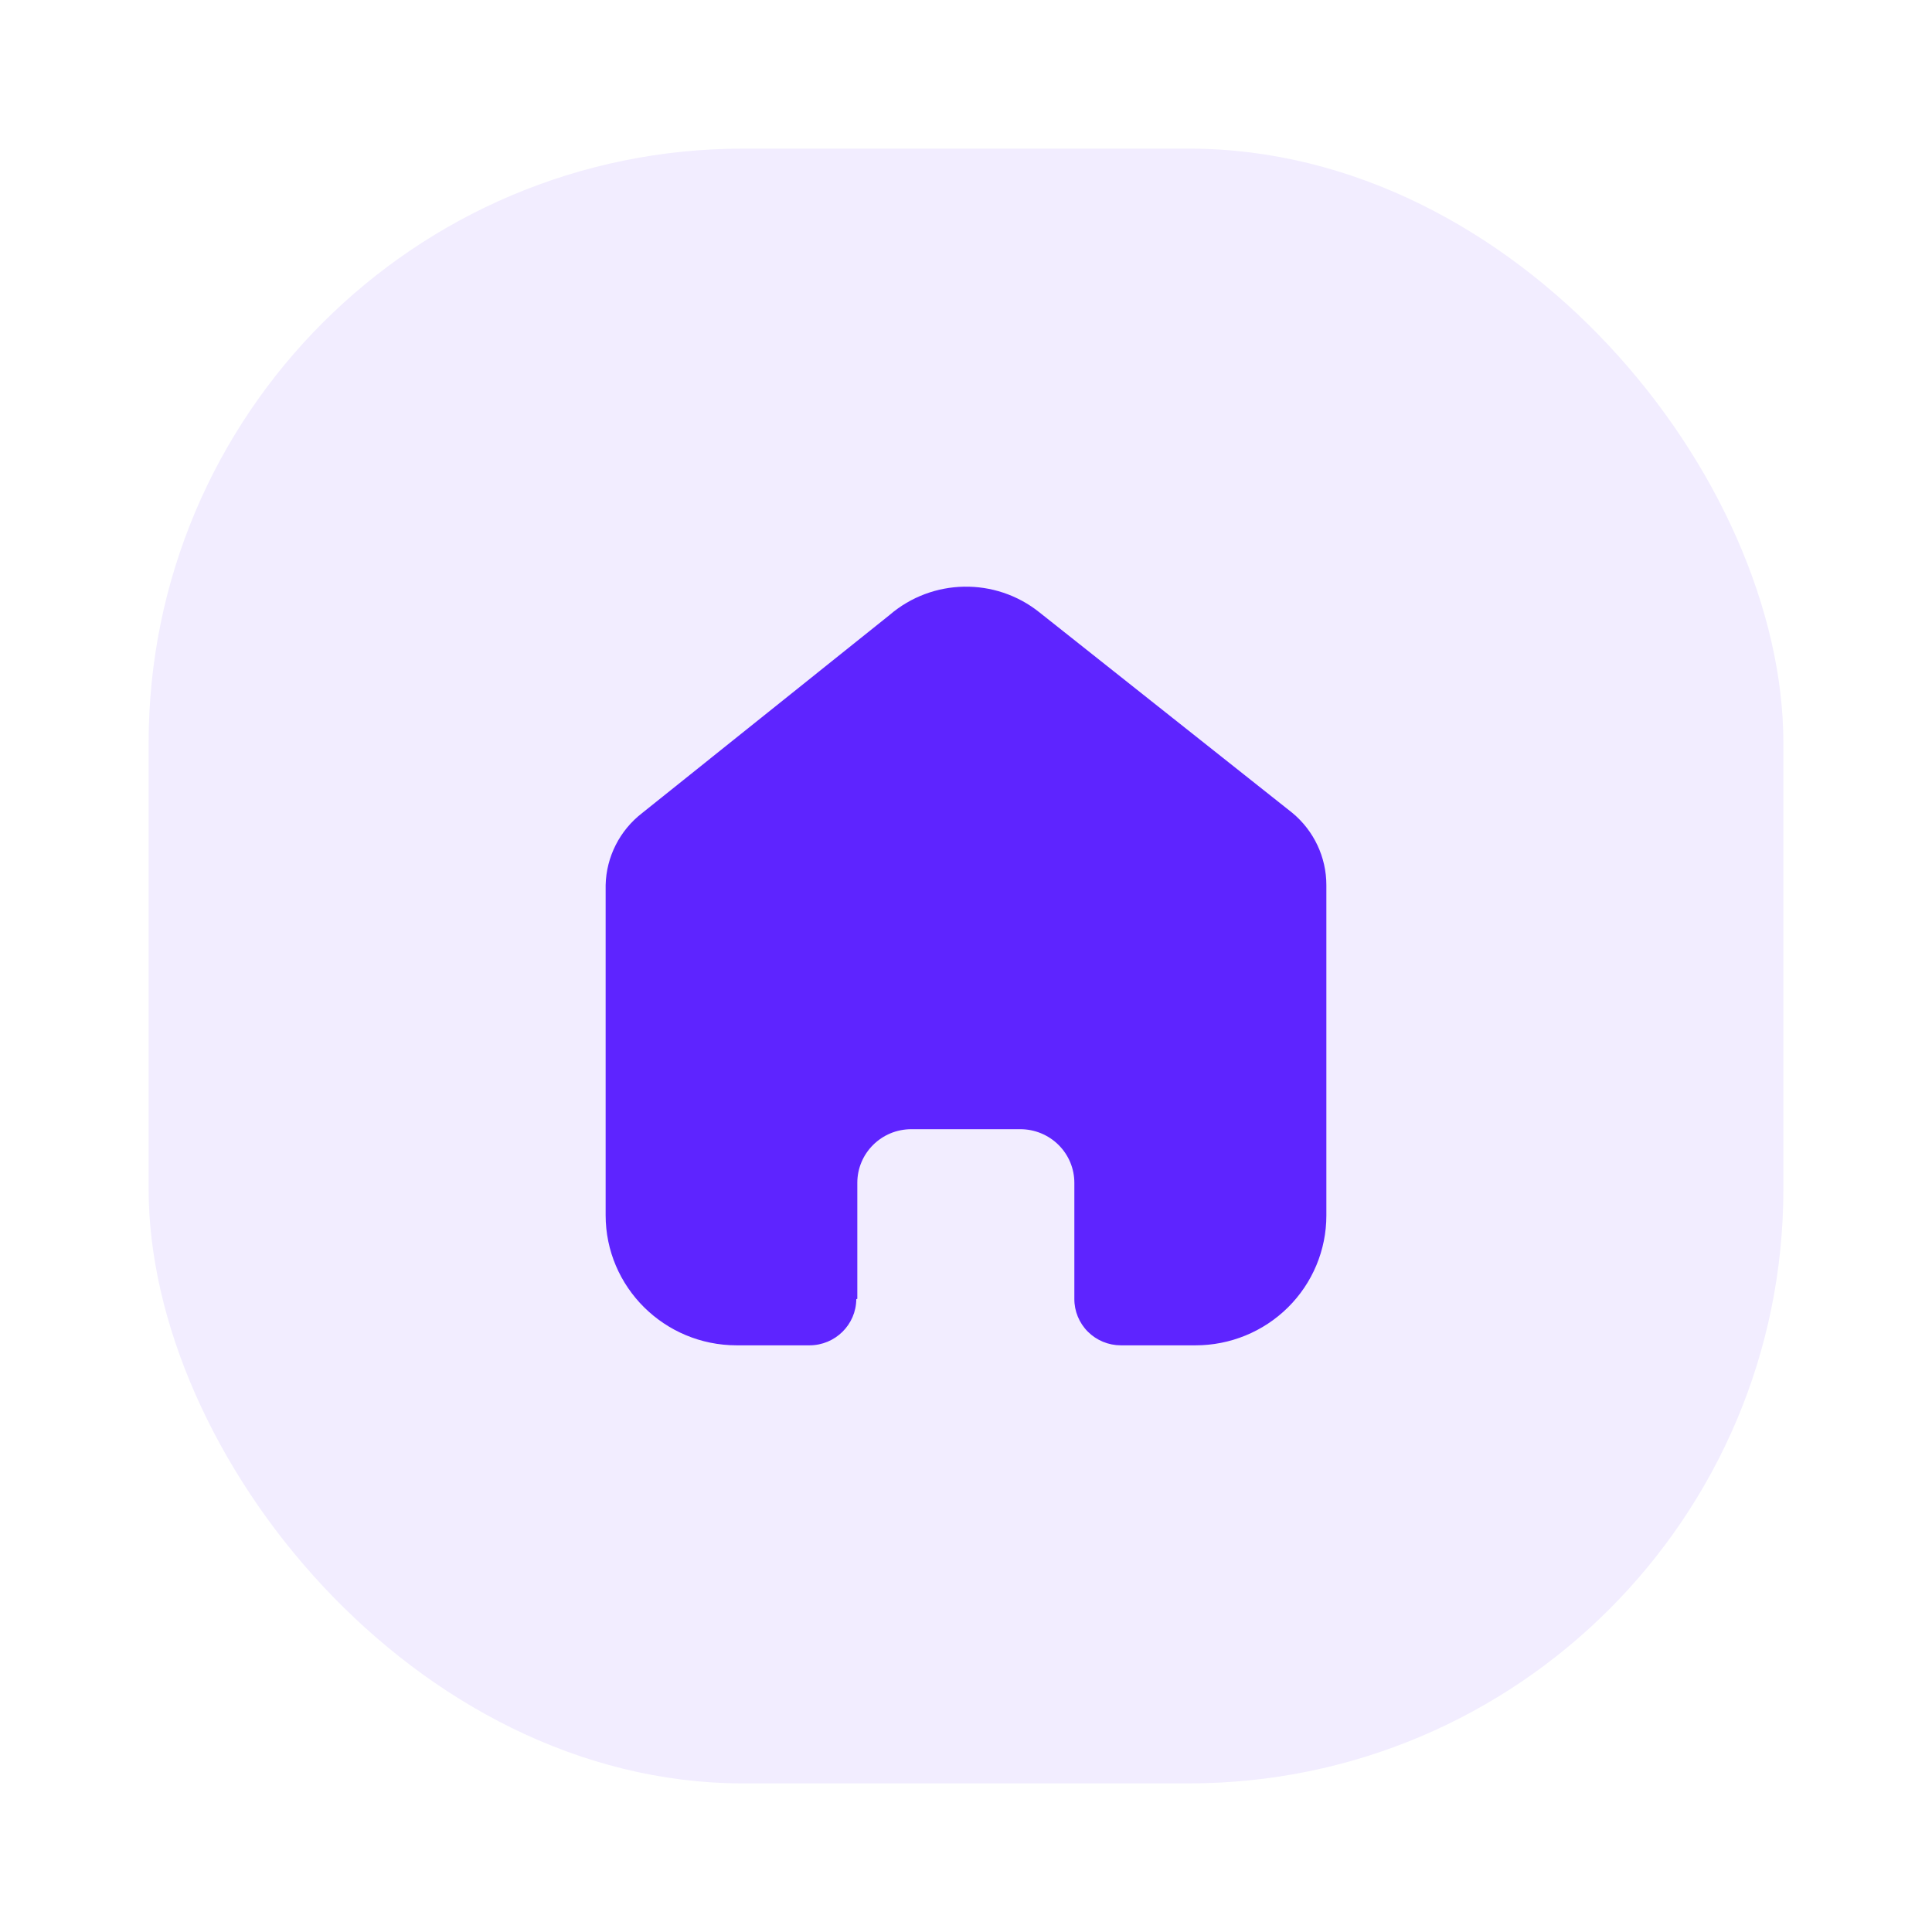
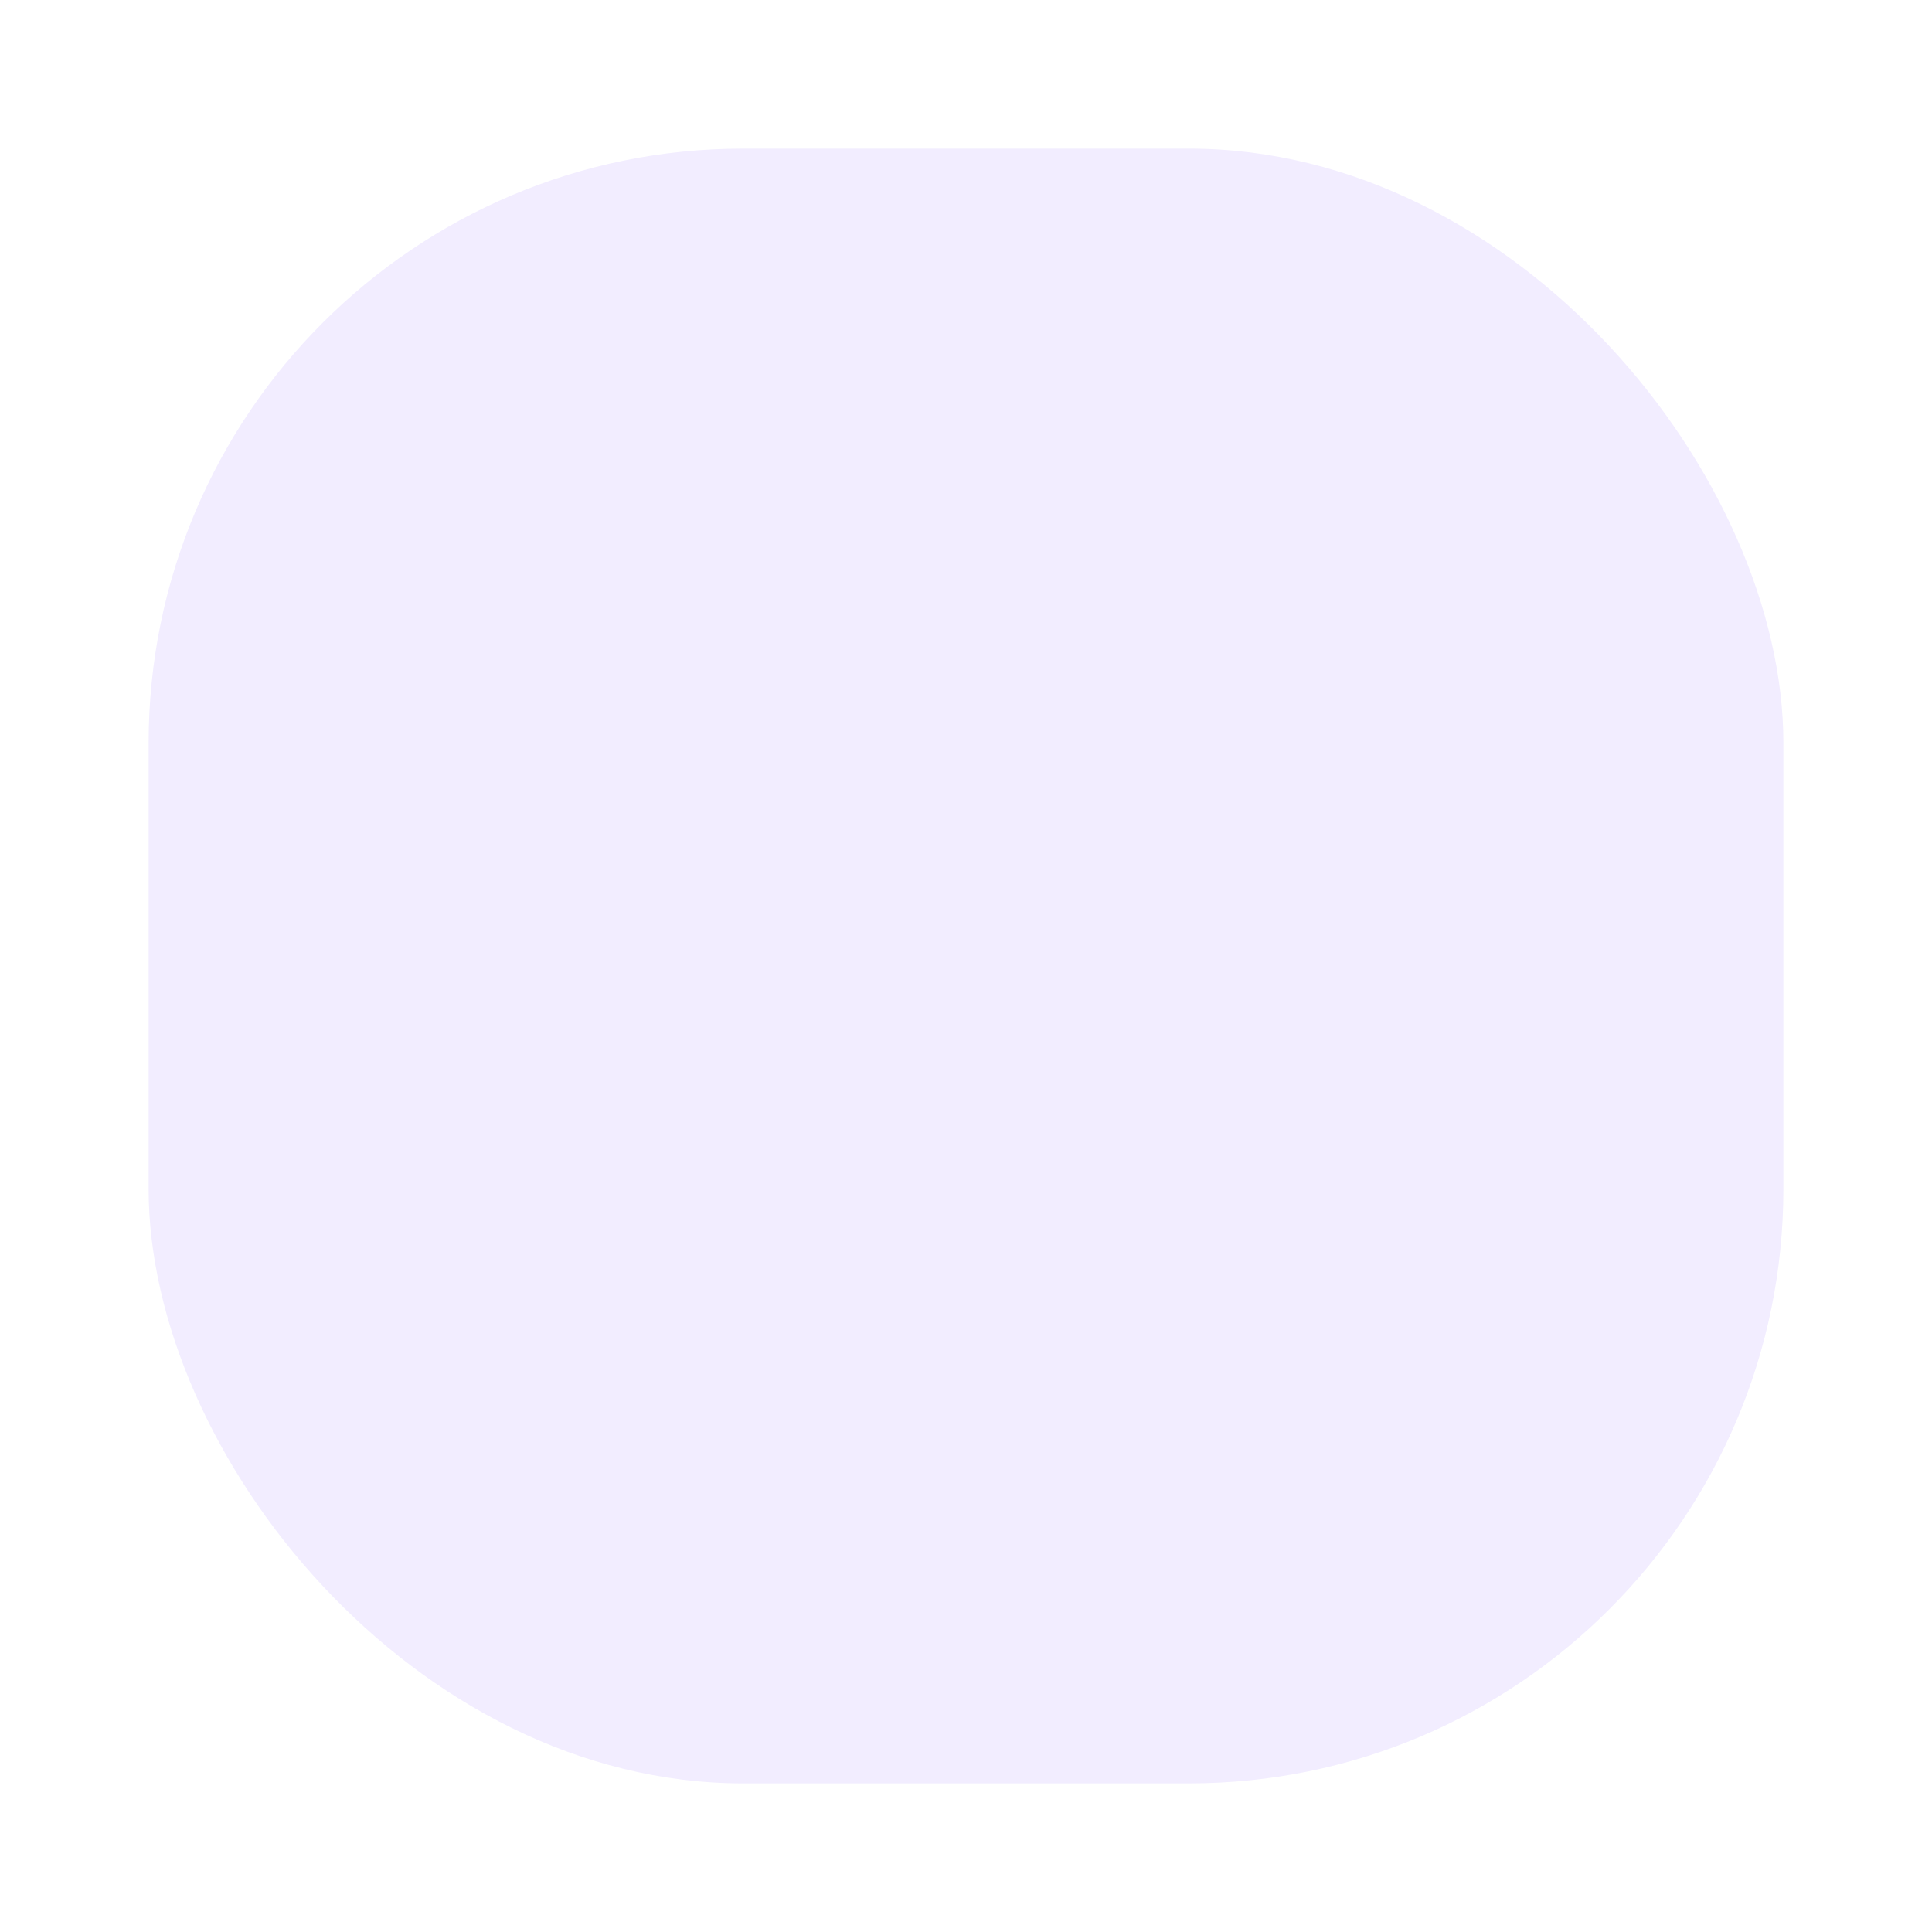
<svg xmlns="http://www.w3.org/2000/svg" width="208" height="208" viewBox="0 0 208 208" fill="none">
  <g filter="url(#filter0_d_1_161)">
    <rect x="16" y="14" width="176" height="176" rx="64" fill="#F2EDFF" />
-     <path d="M92.299 137.83V125.342C92.299 122.154 94.902 119.57 98.113 119.57H109.851C111.393 119.57 112.872 120.178 113.962 121.261C115.052 122.343 115.665 123.811 115.665 125.342V137.83C115.655 139.155 116.179 140.429 117.119 141.37C118.06 142.31 119.34 142.839 120.675 142.839H128.683C132.423 142.849 136.013 141.381 138.661 138.759C141.309 136.137 142.797 132.576 142.797 128.863V93.288C142.797 90.289 141.458 87.444 139.141 85.52L111.898 63.921C107.16 60.134 100.37 60.256 95.772 64.211L69.152 85.52C66.725 87.387 65.274 90.241 65.203 93.288V128.827C65.203 136.566 71.522 142.839 79.317 142.839H87.143C89.915 142.839 92.169 140.619 92.189 137.866L92.299 137.83Z" fill="#5E24FF" />
  </g>
  <defs>
    <filter id="filter0_d_1_161" x="0" y="0" width="208" height="208" filterUnits="userSpaceOnUse" color-interpolation-filters="sRGB">
      <feFlood flood-opacity="0" result="BackgroundImageFix" />
      <feColorMatrix in="SourceAlpha" type="matrix" values="0 0 0 0 0 0 0 0 0 0 0 0 0 0 0 0 0 0 127 0" result="hardAlpha" />
      <feOffset dy="2" />
      <feGaussianBlur stdDeviation="8" />
      <feComposite in2="hardAlpha" operator="out" />
      <feColorMatrix type="matrix" values="0 0 0 0 0 0 0 0 0 0 0 0 0 0 0 0 0 0 0.24 0" />
      <feBlend mode="normal" in2="BackgroundImageFix" result="effect1_dropShadow_1_161" />
      <feBlend mode="normal" in="SourceGraphic" in2="effect1_dropShadow_1_161" result="shape" />
    </filter>
  </defs>
</svg>